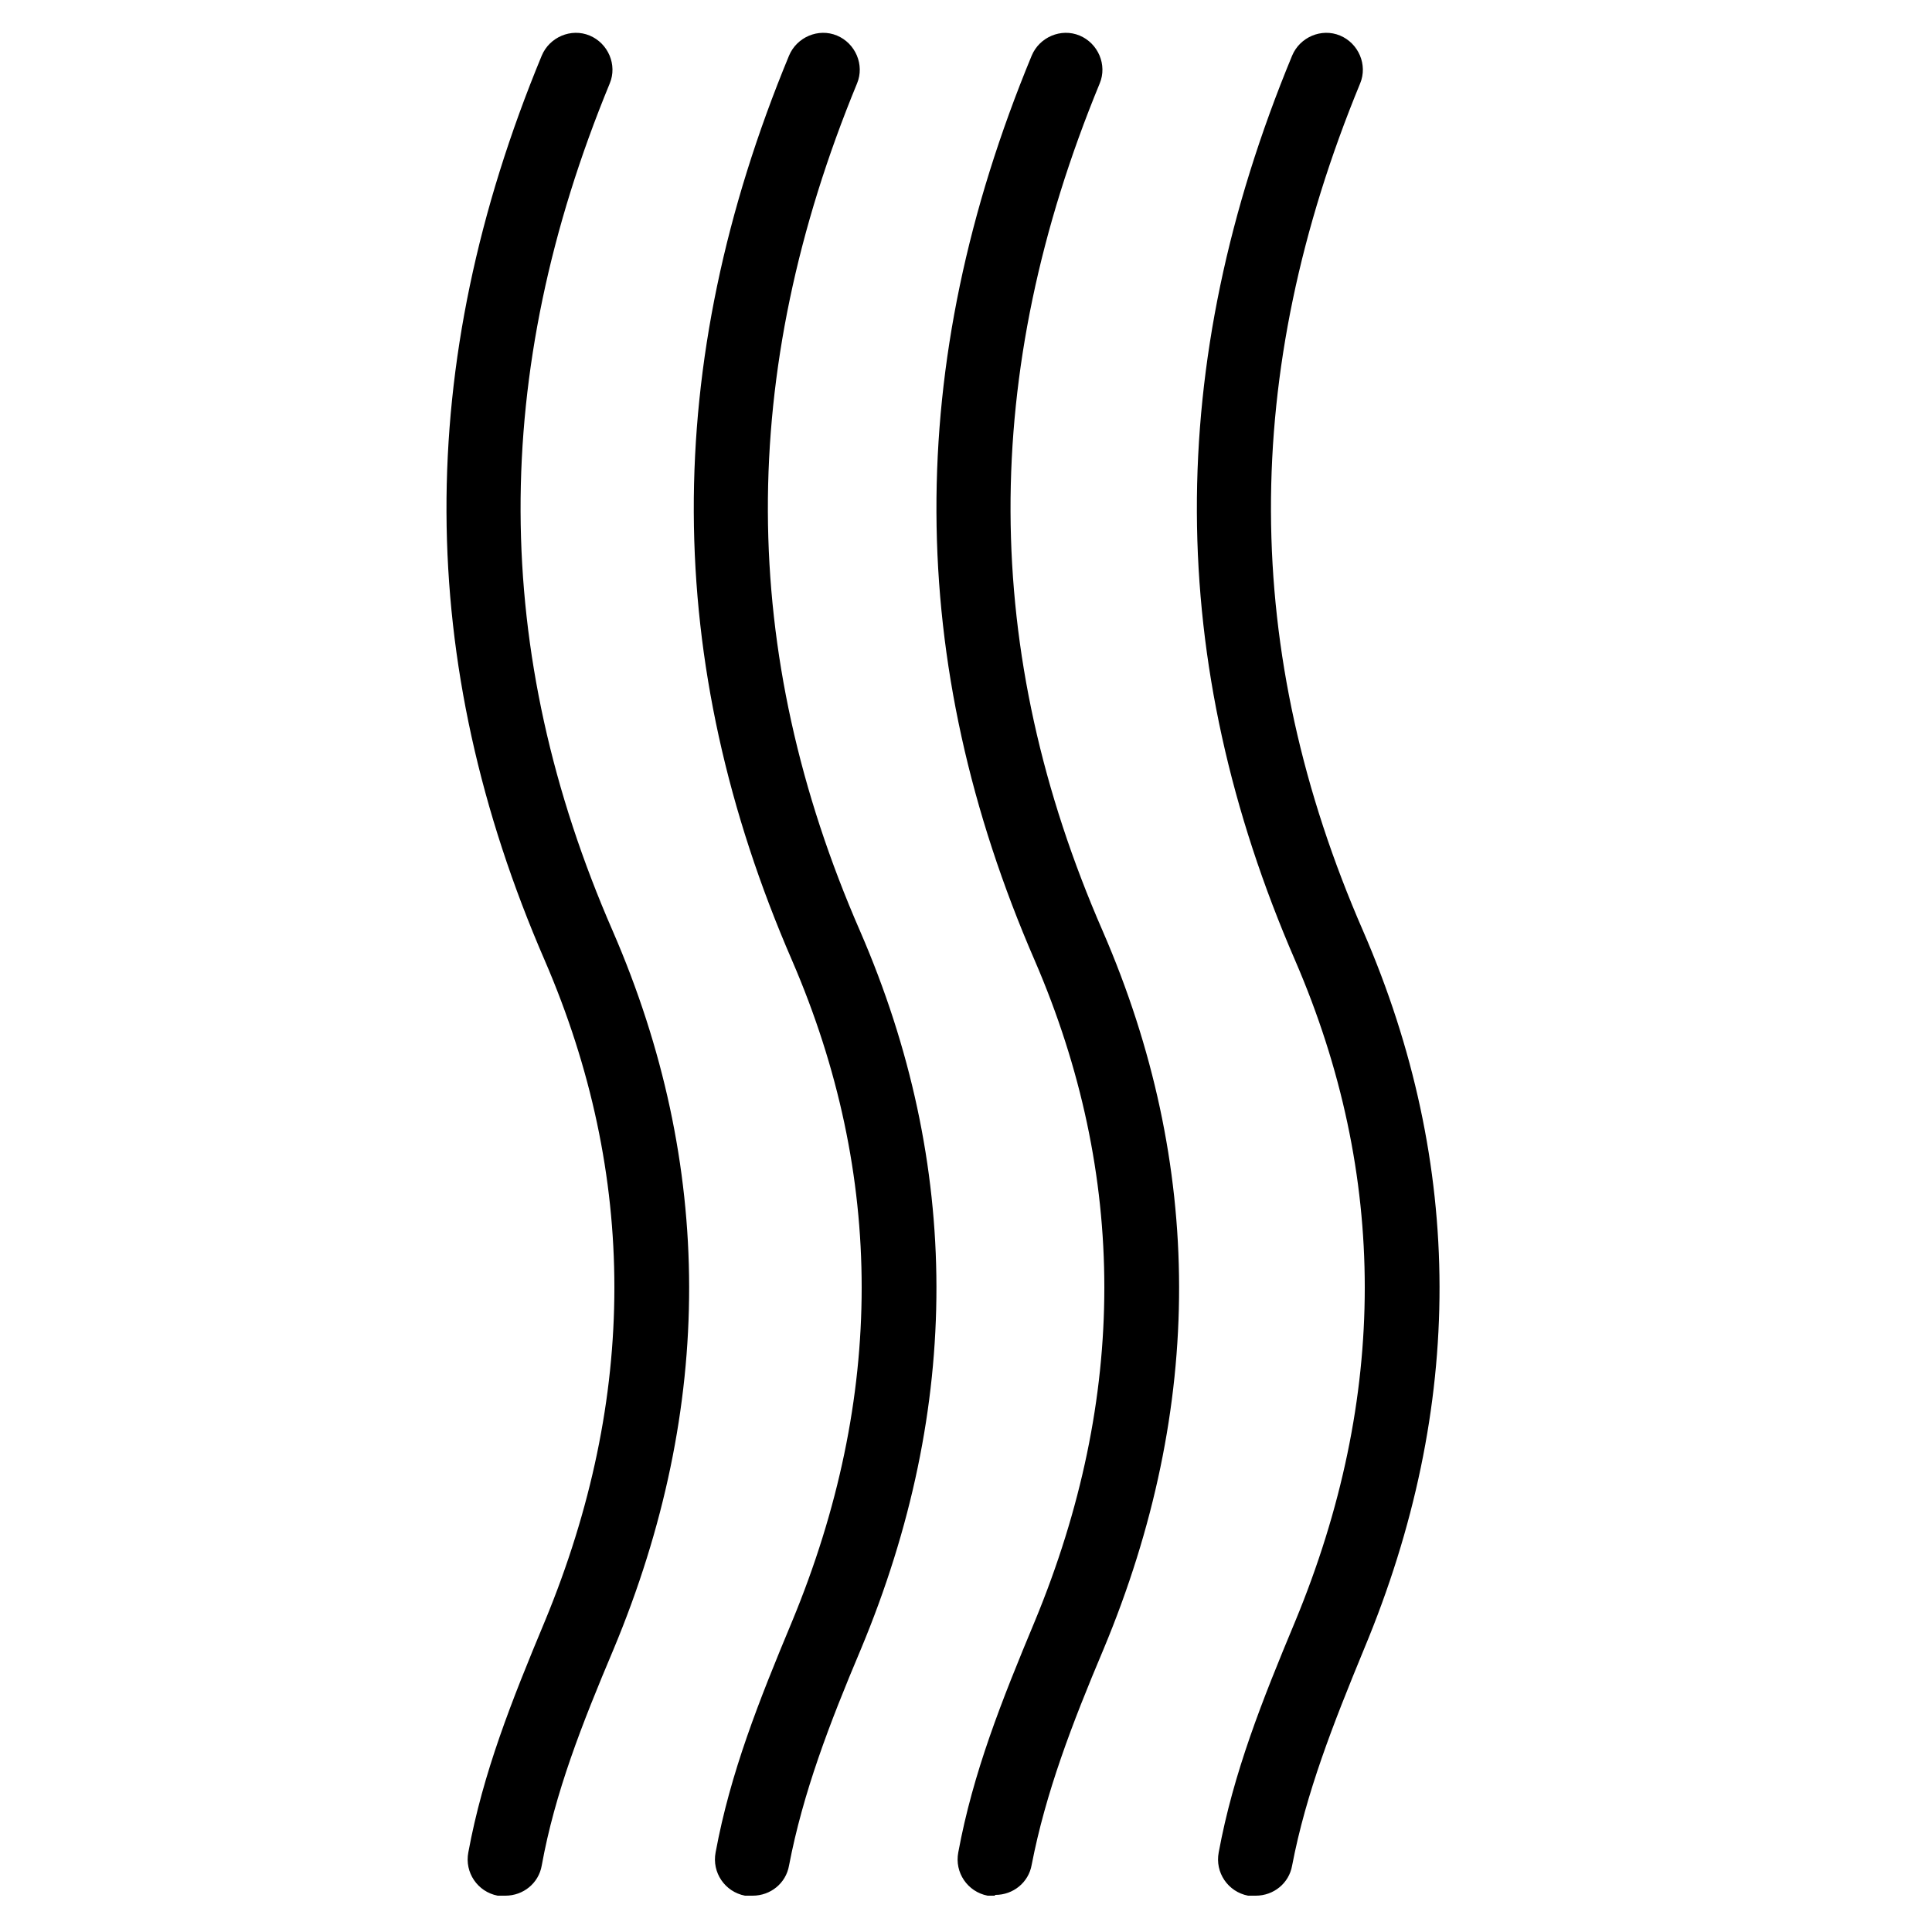
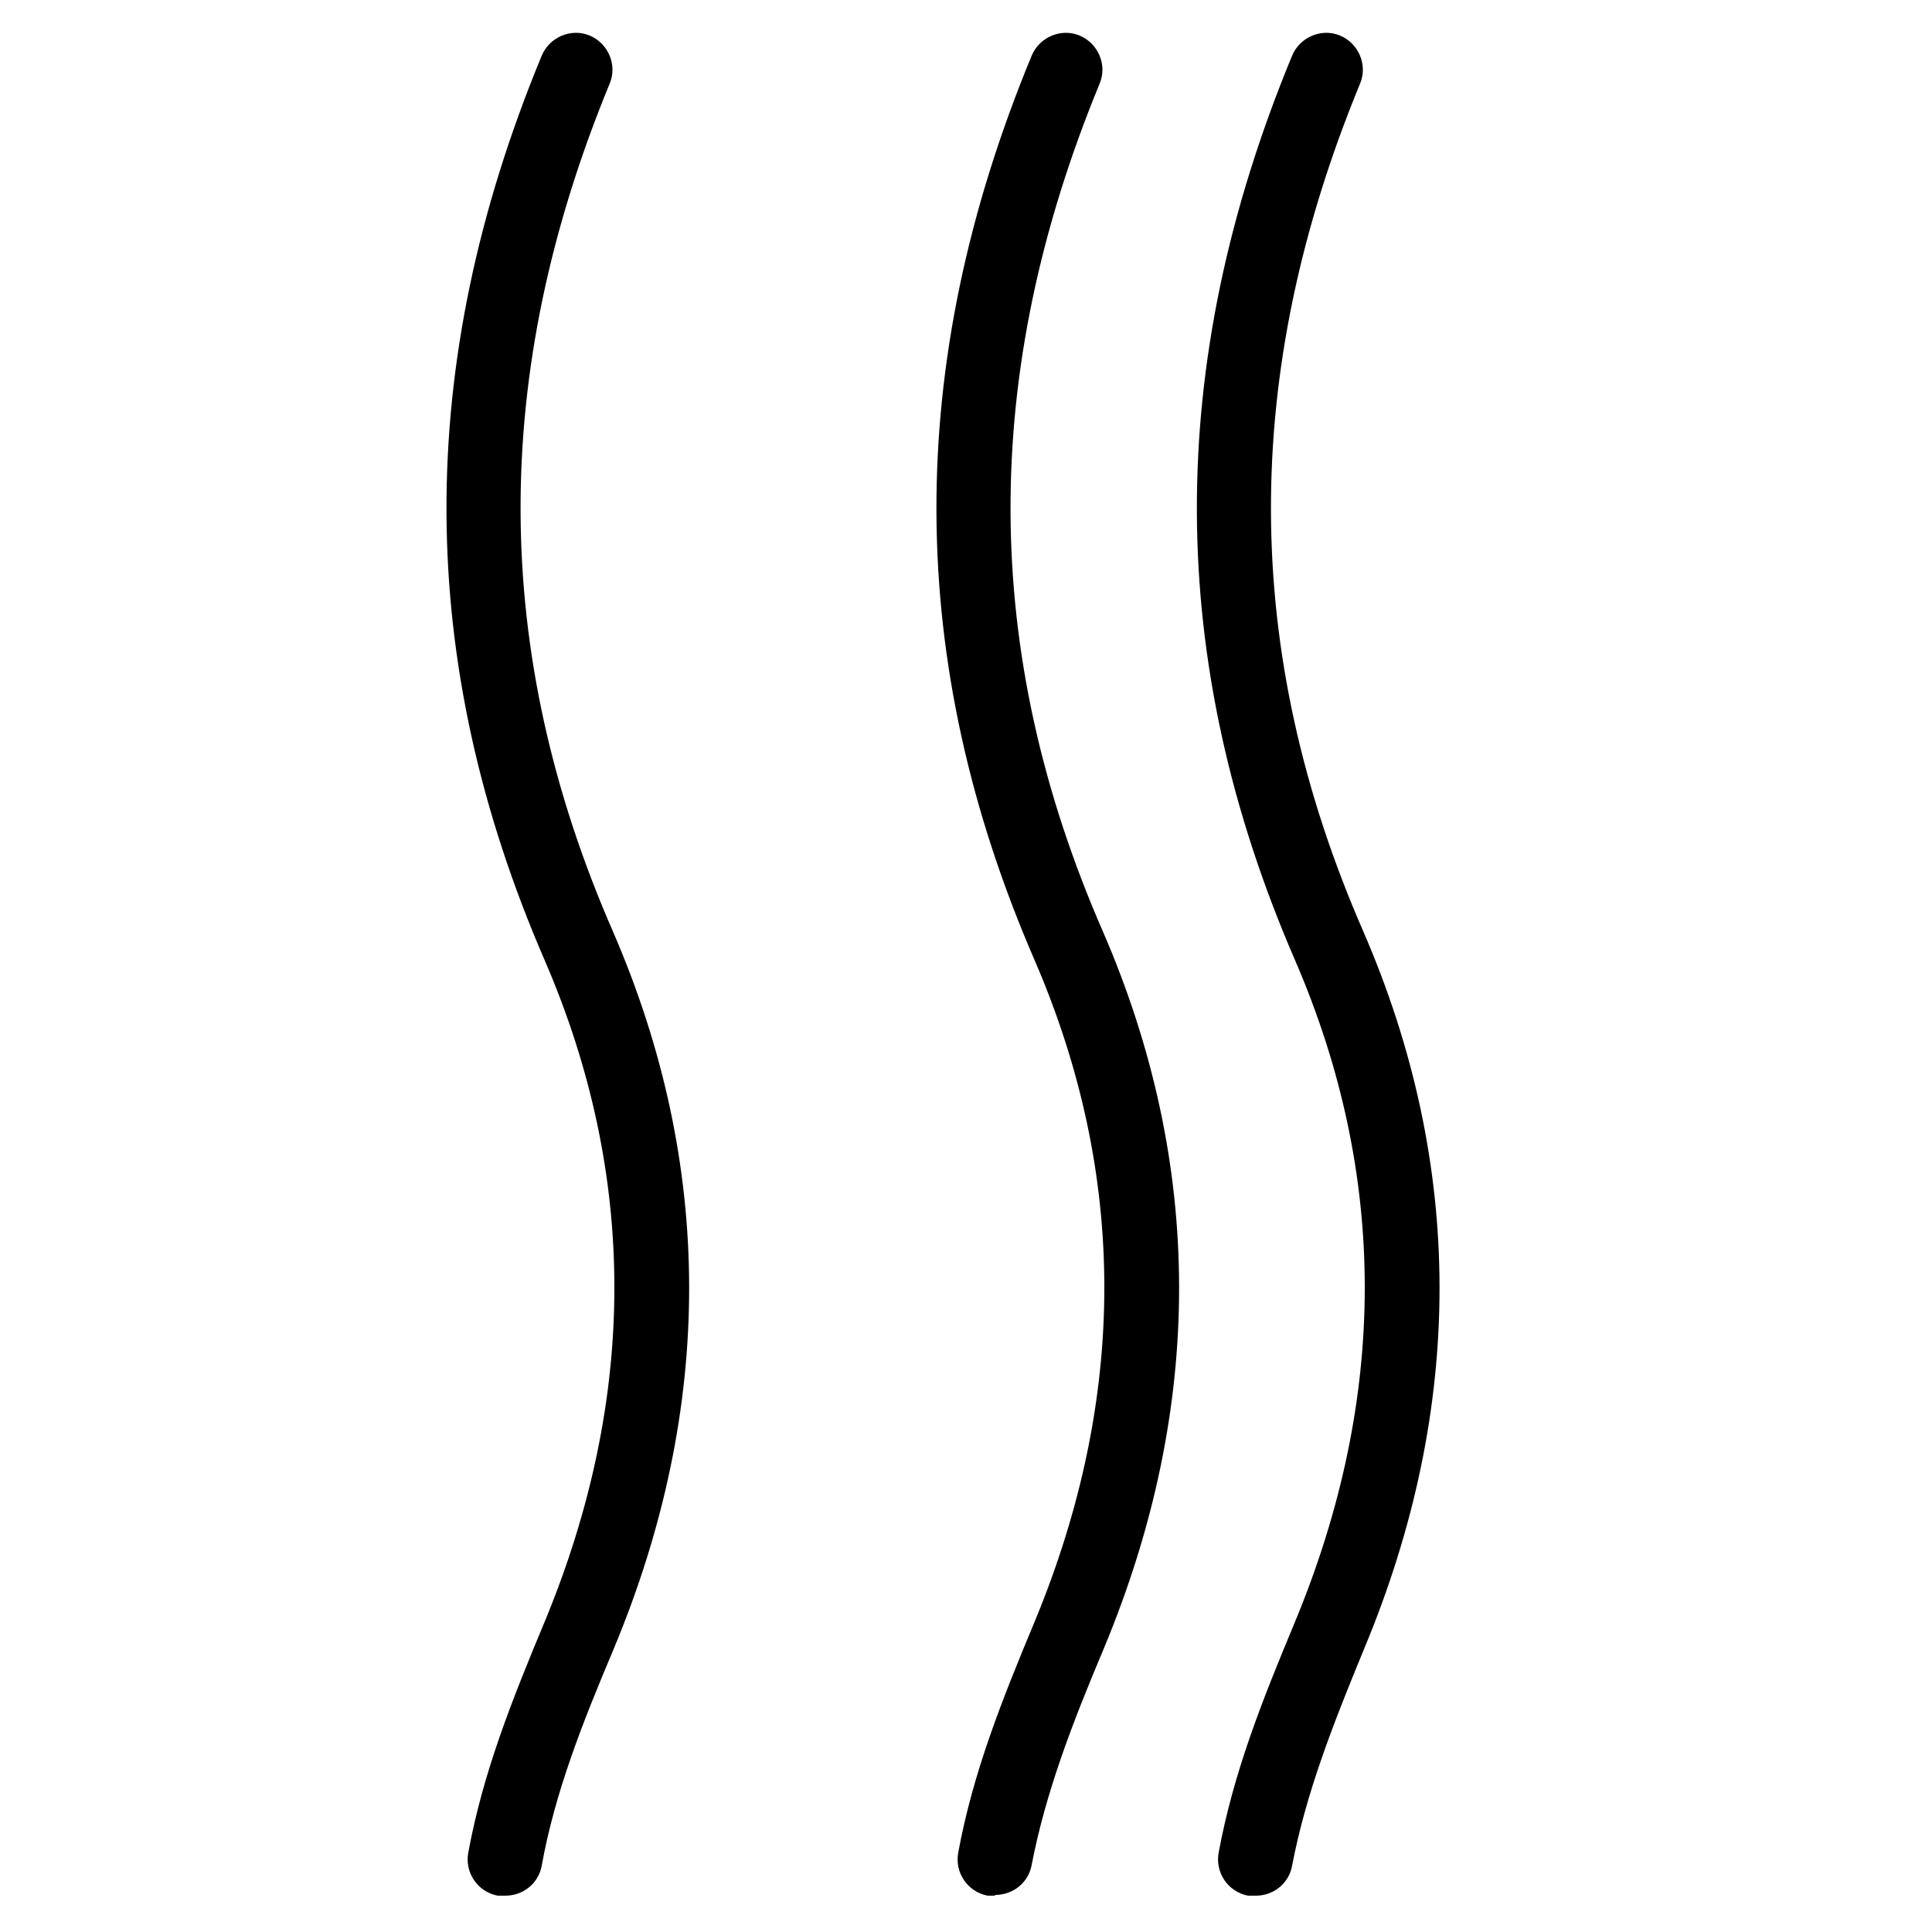
<svg xmlns="http://www.w3.org/2000/svg" viewBox="0 0 25 25" id="Layer_1">
-   <path d="M16.24,24.53s-.06,0-.09,0c-.26-.05-.43-.3-.38-.56.19-1.03.56-1.96.99-2.99,1.2-2.9,1.2-5.77,0-8.55-1.68-3.87-1.7-7.7-.04-11.71.1-.24.38-.36.62-.26.24.1.36.38.26.62-1.55,3.76-1.54,7.35.04,10.97,1.31,3.02,1.32,6.15.01,9.29-.4.97-.75,1.86-.93,2.8-.04.23-.24.39-.47.39ZM12.87,24.53s-.06,0-.09,0c-.26-.05-.43-.3-.38-.56.19-1.03.56-1.96.99-2.99,1.2-2.9,1.2-5.77,0-8.55-1.68-3.87-1.7-7.7-.04-11.71.1-.24.38-.36.62-.26.24.1.36.38.26.62-1.55,3.76-1.54,7.35.04,10.97,1.31,3.02,1.32,6.15.01,9.29-.41.97-.75,1.86-.93,2.79-.04.23-.24.39-.47.39ZM9.73,24.53s-.06,0-.09,0c-.26-.05-.43-.3-.38-.56.19-1.03.56-1.96.99-2.99,1.2-2.9,1.2-5.77,0-8.55-1.68-3.87-1.7-7.7-.04-11.71.1-.24.38-.36.62-.26.24.1.36.38.26.62-1.55,3.76-1.54,7.35.04,10.97,1.31,3.02,1.32,6.15.01,9.29-.41.97-.75,1.86-.93,2.8-.04.23-.24.39-.47.39ZM6.53,24.53s-.06,0-.09,0c-.26-.05-.43-.3-.38-.56.19-1.03.56-1.96.99-2.99,1.2-2.9,1.2-5.77,0-8.55-1.68-3.87-1.7-7.7-.04-11.71.1-.24.38-.36.62-.26.24.1.36.38.26.62-1.55,3.76-1.54,7.35.04,10.97,1.31,3.02,1.32,6.15.01,9.29-.41.97-.76,1.86-.93,2.8-.04.23-.24.39-.47.39Z" />
+   <path d="M16.24,24.53s-.06,0-.09,0c-.26-.05-.43-.3-.38-.56.19-1.03.56-1.96.99-2.99,1.2-2.9,1.2-5.77,0-8.55-1.68-3.87-1.7-7.7-.04-11.71.1-.24.38-.36.62-.26.24.1.36.38.26.62-1.55,3.76-1.54,7.35.04,10.97,1.31,3.02,1.32,6.15.01,9.29-.4.97-.75,1.86-.93,2.8-.04.23-.24.39-.47.39ZM12.87,24.53s-.06,0-.09,0c-.26-.05-.43-.3-.38-.56.19-1.03.56-1.96.99-2.99,1.2-2.9,1.2-5.77,0-8.55-1.68-3.87-1.7-7.7-.04-11.71.1-.24.38-.36.62-.26.24.1.36.38.26.62-1.55,3.76-1.54,7.35.04,10.97,1.31,3.02,1.32,6.15.01,9.29-.41.97-.75,1.86-.93,2.79-.04.23-.24.39-.47.39ZM9.73,24.53s-.06,0-.09,0ZM6.53,24.53s-.06,0-.09,0c-.26-.05-.43-.3-.38-.56.19-1.03.56-1.96.99-2.99,1.2-2.9,1.2-5.77,0-8.55-1.68-3.87-1.7-7.7-.04-11.71.1-.24.38-.36.62-.26.24.1.36.38.26.62-1.55,3.76-1.54,7.35.04,10.97,1.31,3.02,1.32,6.15.01,9.29-.41.97-.76,1.86-.93,2.8-.04.23-.24.39-.47.39Z" />
</svg>